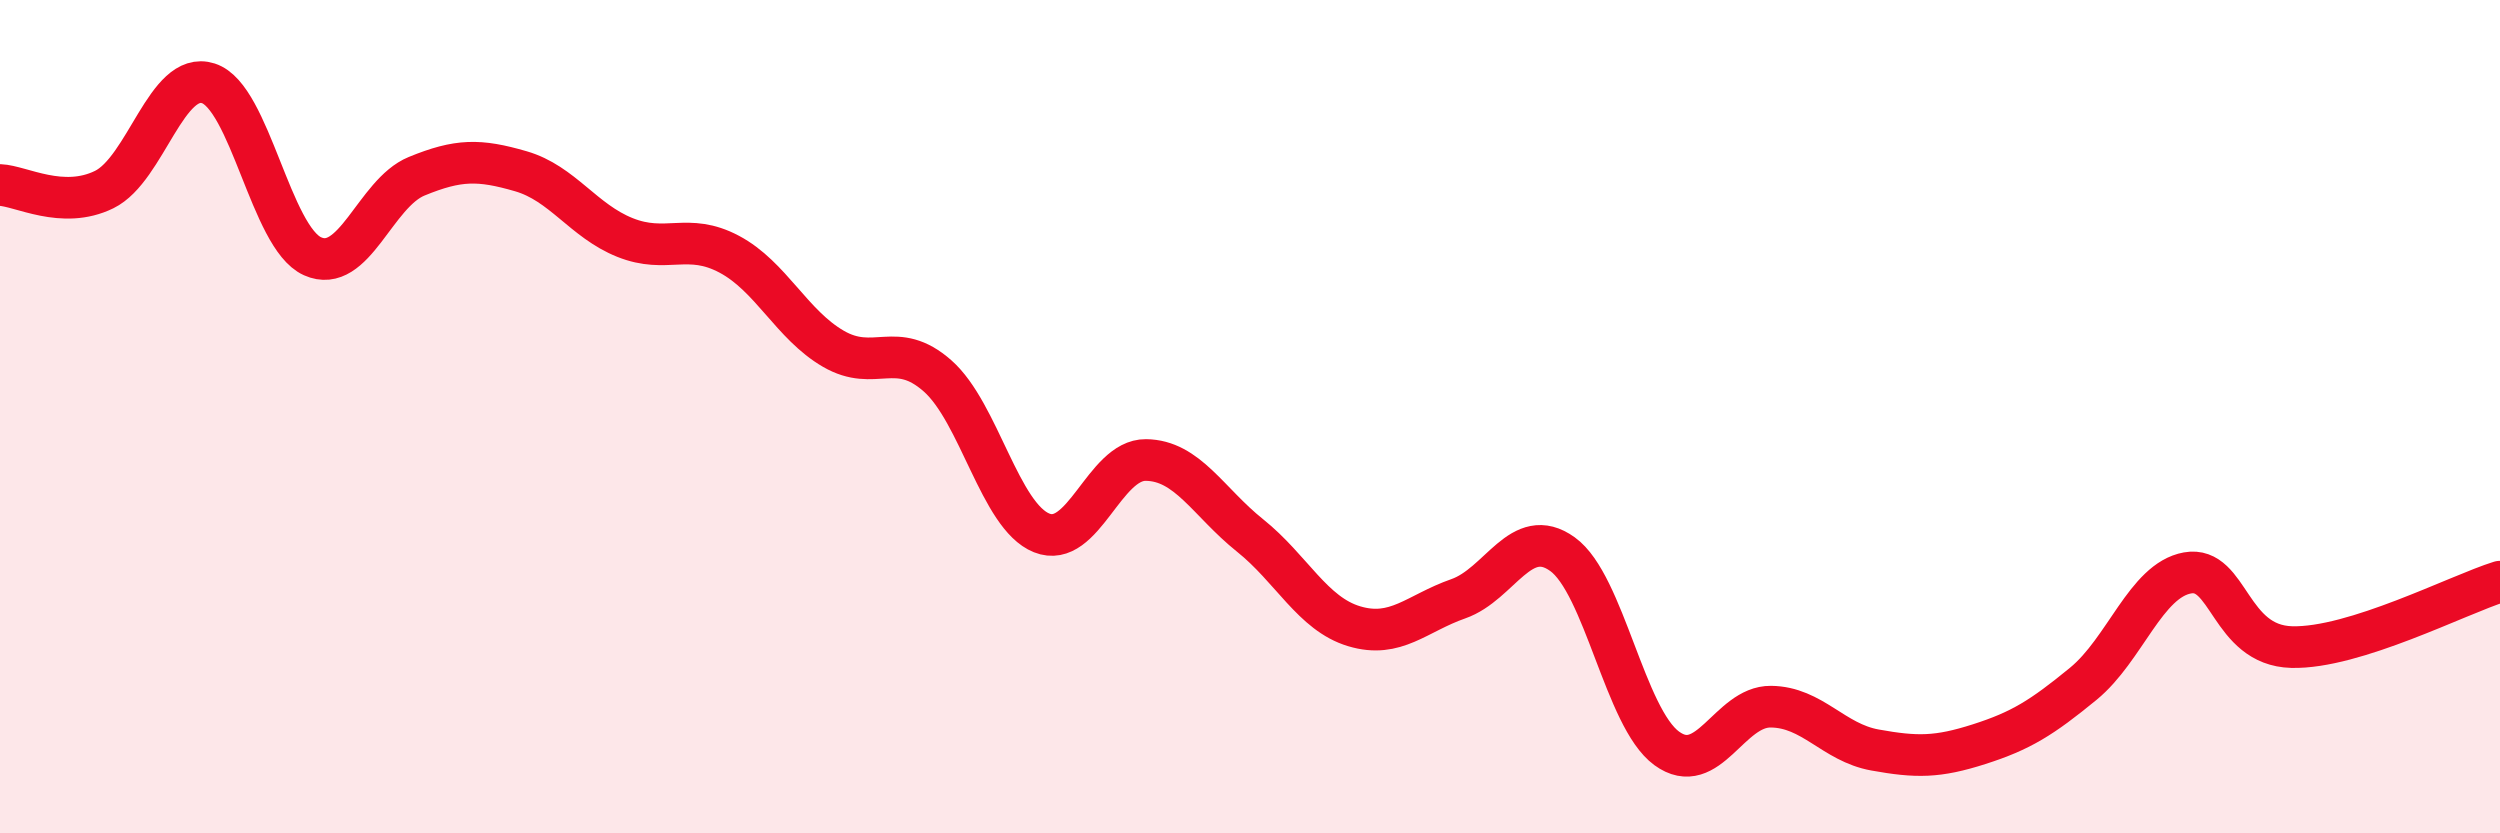
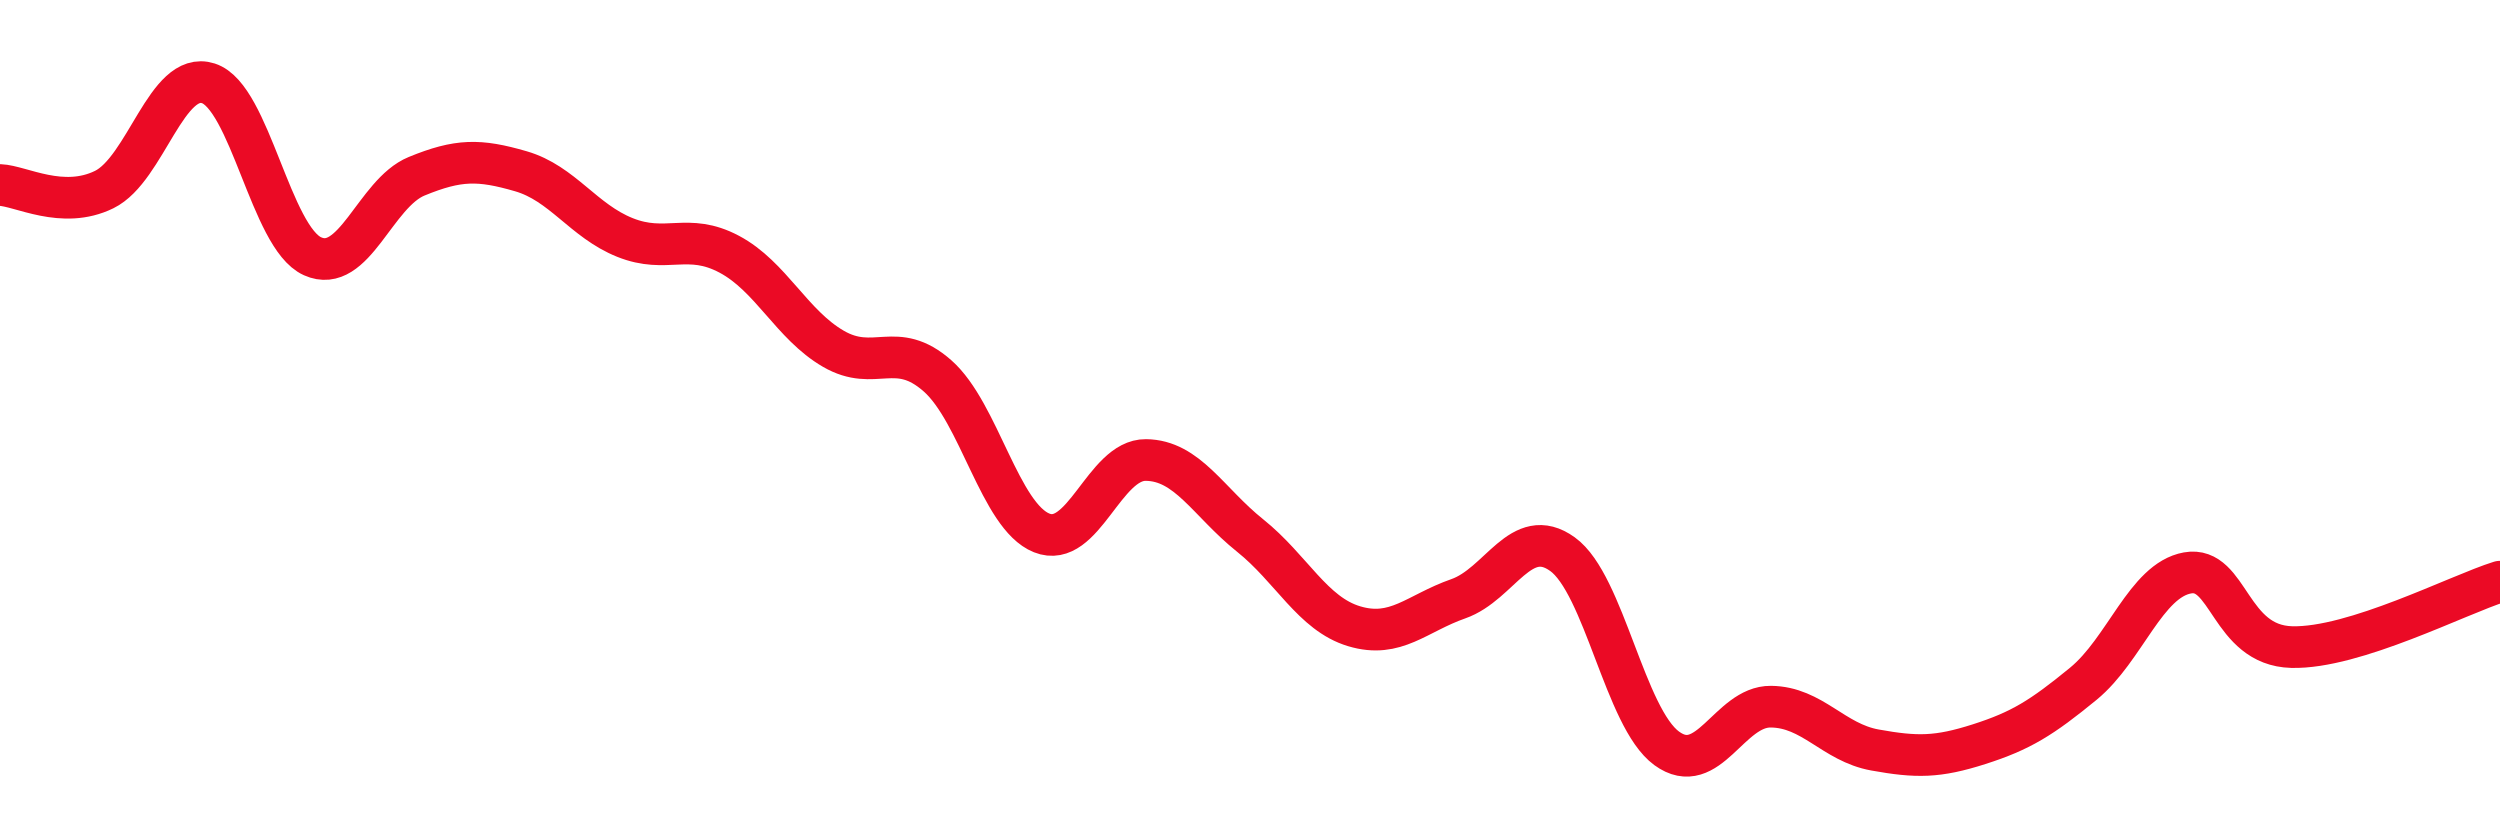
<svg xmlns="http://www.w3.org/2000/svg" width="60" height="20" viewBox="0 0 60 20">
-   <path d="M 0,4.44 C 0.5,4.46 1.5,5.04 2.5,4.55 C 3.5,4.06 4,1.68 5,2 C 6,2.32 6.5,5.7 7.5,6.15 C 8.5,6.6 9,4.64 10,4.23 C 11,3.82 11.5,3.82 12.5,4.11 C 13.5,4.4 14,5.3 15,5.7 C 16,6.1 16.5,5.57 17.5,6.1 C 18.5,6.63 19,7.79 20,8.37 C 21,8.95 21.5,8.14 22.5,9.02 C 23.5,9.9 24,12.39 25,12.79 C 26,13.19 26.5,11.03 27.5,11.04 C 28.5,11.05 29,12.05 30,12.85 C 31,13.65 31.5,14.73 32.5,15.03 C 33.5,15.33 34,14.72 35,14.37 C 36,14.02 36.5,12.58 37.5,13.3 C 38.5,14.02 39,17.23 40,17.96 C 41,18.69 41.5,16.95 42.5,16.96 C 43.5,16.97 44,17.82 45,18 C 46,18.18 46.5,18.18 47.5,17.86 C 48.5,17.54 49,17.23 50,16.41 C 51,15.59 51.5,13.93 52.5,13.75 C 53.5,13.57 53.5,15.49 55,15.53 C 56.5,15.57 59,14.27 60,13.96L60 20L0 20Z" fill="#EB0A25" opacity="0.1" stroke-linecap="round" stroke-linejoin="round" />
  <path d="M 0,4.44 C 0.5,4.46 1.5,5.04 2.5,4.55 C 3.5,4.06 4,1.68 5,2 C 6,2.32 6.5,5.7 7.5,6.15 C 8.5,6.6 9,4.64 10,4.23 C 11,3.82 11.5,3.82 12.5,4.11 C 13.5,4.4 14,5.3 15,5.7 C 16,6.1 16.5,5.57 17.5,6.1 C 18.5,6.63 19,7.79 20,8.37 C 21,8.95 21.5,8.14 22.5,9.02 C 23.5,9.9 24,12.39 25,12.79 C 26,13.19 26.5,11.03 27.5,11.04 C 28.5,11.05 29,12.05 30,12.85 C 31,13.65 31.5,14.73 32.5,15.03 C 33.5,15.33 34,14.72 35,14.37 C 36,14.02 36.5,12.58 37.5,13.3 C 38.5,14.02 39,17.23 40,17.96 C 41,18.69 41.5,16.95 42.5,16.96 C 43.5,16.97 44,17.82 45,18 C 46,18.18 46.5,18.18 47.5,17.86 C 48.5,17.54 49,17.23 50,16.41 C 51,15.59 51.5,13.93 52.5,13.75 C 53.5,13.57 53.5,15.49 55,15.53 C 56.5,15.57 59,14.27 60,13.96" stroke="#EB0A25" stroke-width="1" fill="none" stroke-linecap="round" stroke-linejoin="round" />
</svg>